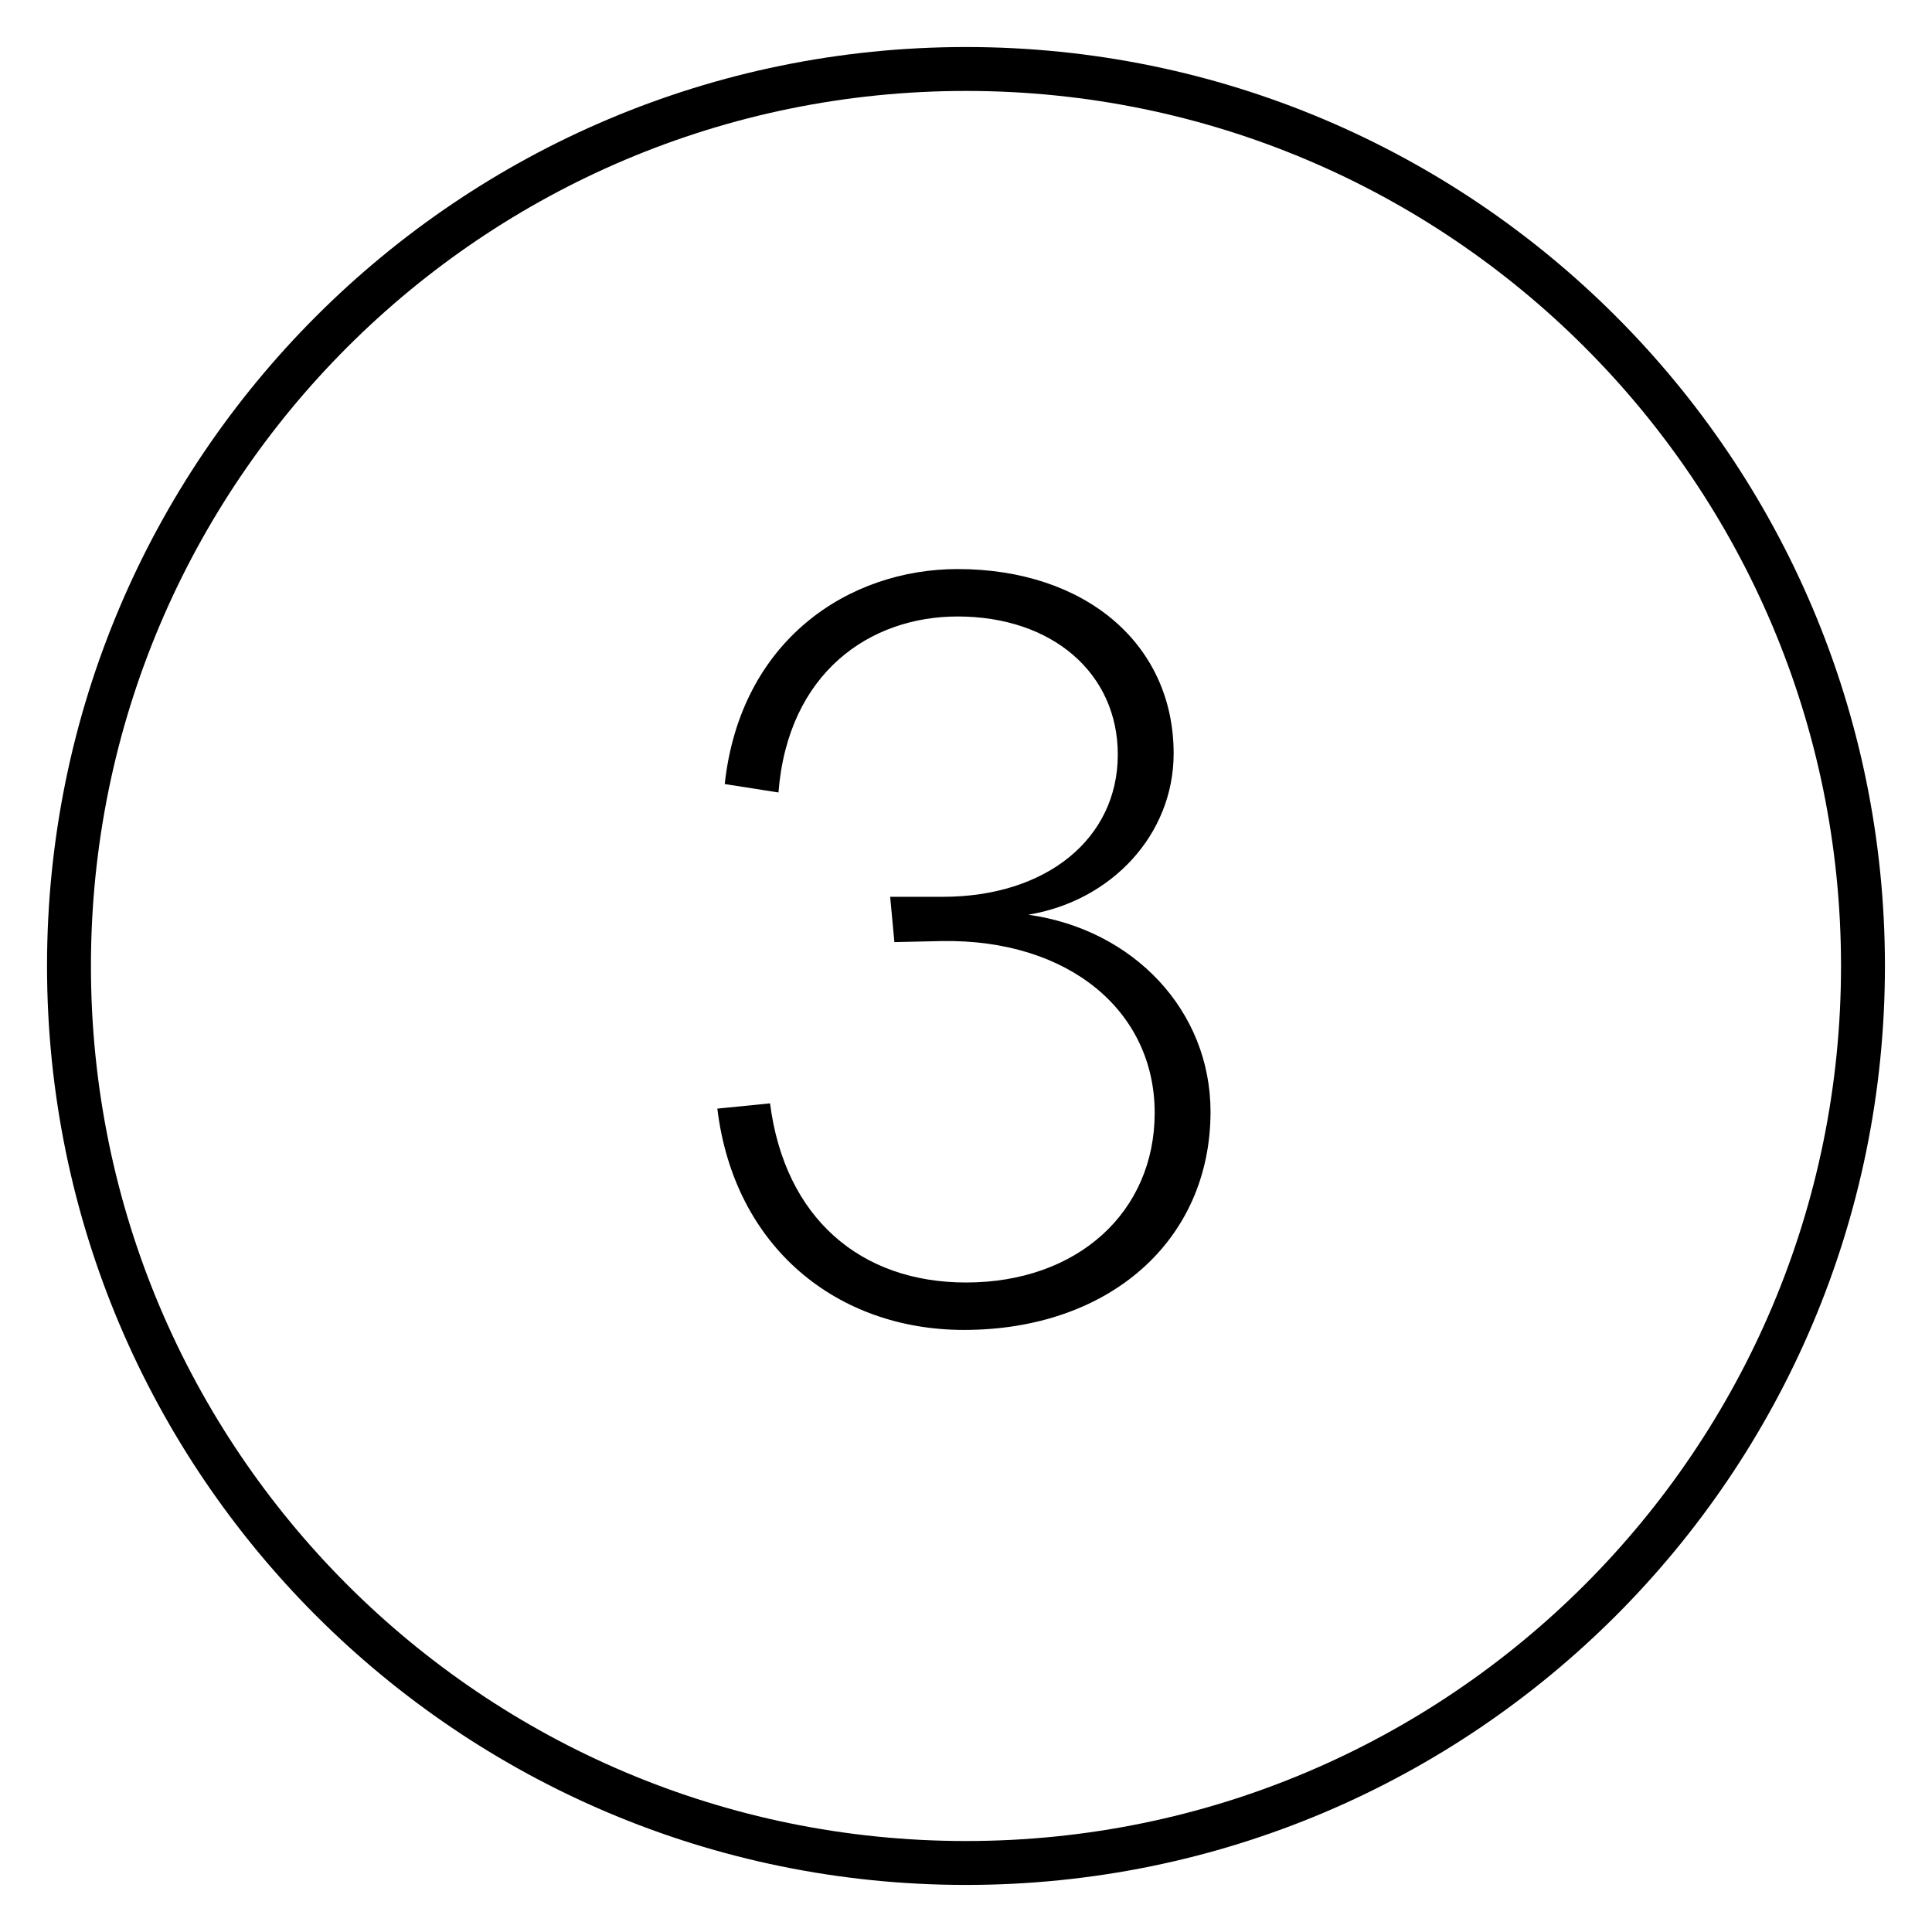
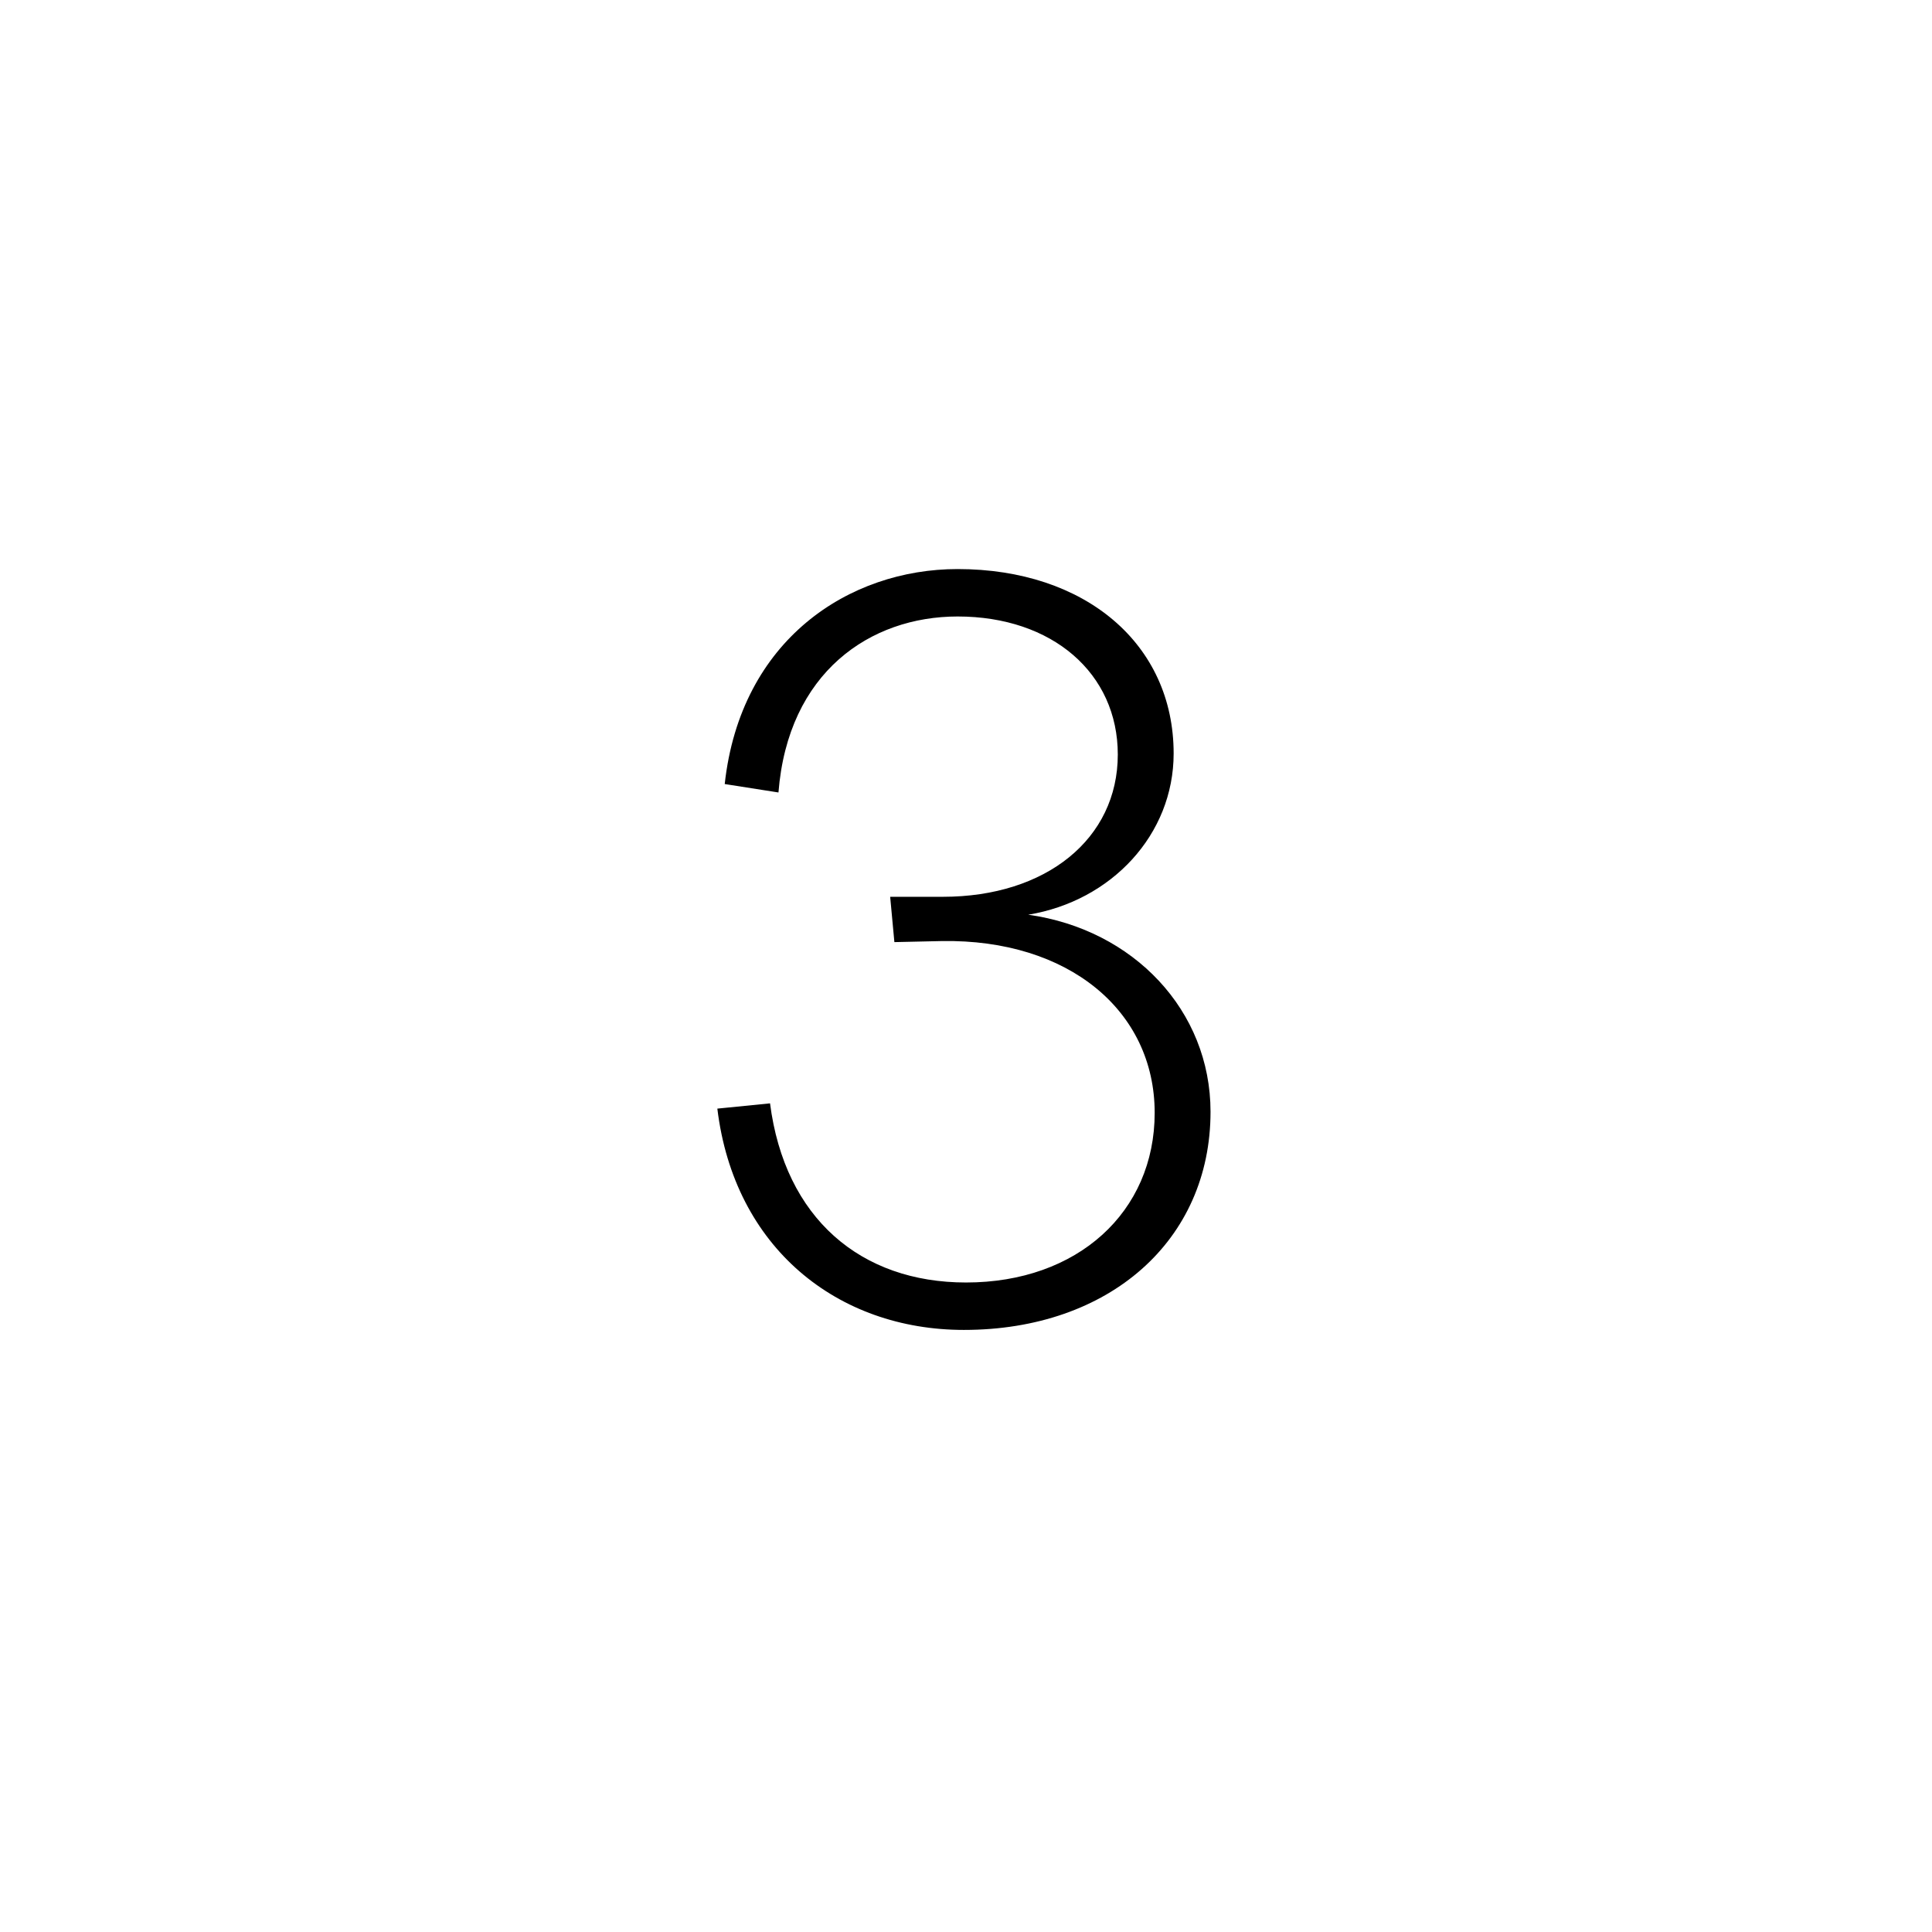
<svg xmlns="http://www.w3.org/2000/svg" width="44" height="44" viewBox="0 0 44 44" fill="none">
-   <path d="M22 42.428C33.282 42.428 42.428 33.282 42.428 22C42.428 10.717 33.282 1.571 22 1.571C10.717 1.571 1.571 10.717 1.571 22C1.571 33.282 10.717 42.428 22 42.428Z" stroke="black" stroke-miterlimit="10" />
  <path d="M21.953 30.288C19.073 30.288 16.721 28.416 16.337 25.248L17.537 25.128C17.873 27.744 19.601 29.208 22.001 29.208C24.545 29.208 26.297 27.6 26.297 25.344C26.297 23.016 24.329 21.384 21.449 21.432L20.369 21.456L20.273 20.424H21.473C23.825 20.424 25.457 19.104 25.457 17.184C25.457 15.336 23.969 14.04 21.809 14.04C19.817 14.04 17.945 15.312 17.729 18.048L16.505 17.856C16.865 14.568 19.337 12.96 21.809 12.96C24.713 12.96 26.729 14.664 26.729 17.16C26.729 19.008 25.313 20.52 23.417 20.832C25.817 21.168 27.569 23.016 27.569 25.32C27.569 28.248 25.265 30.288 21.953 30.288Z" fill="black" />
</svg>